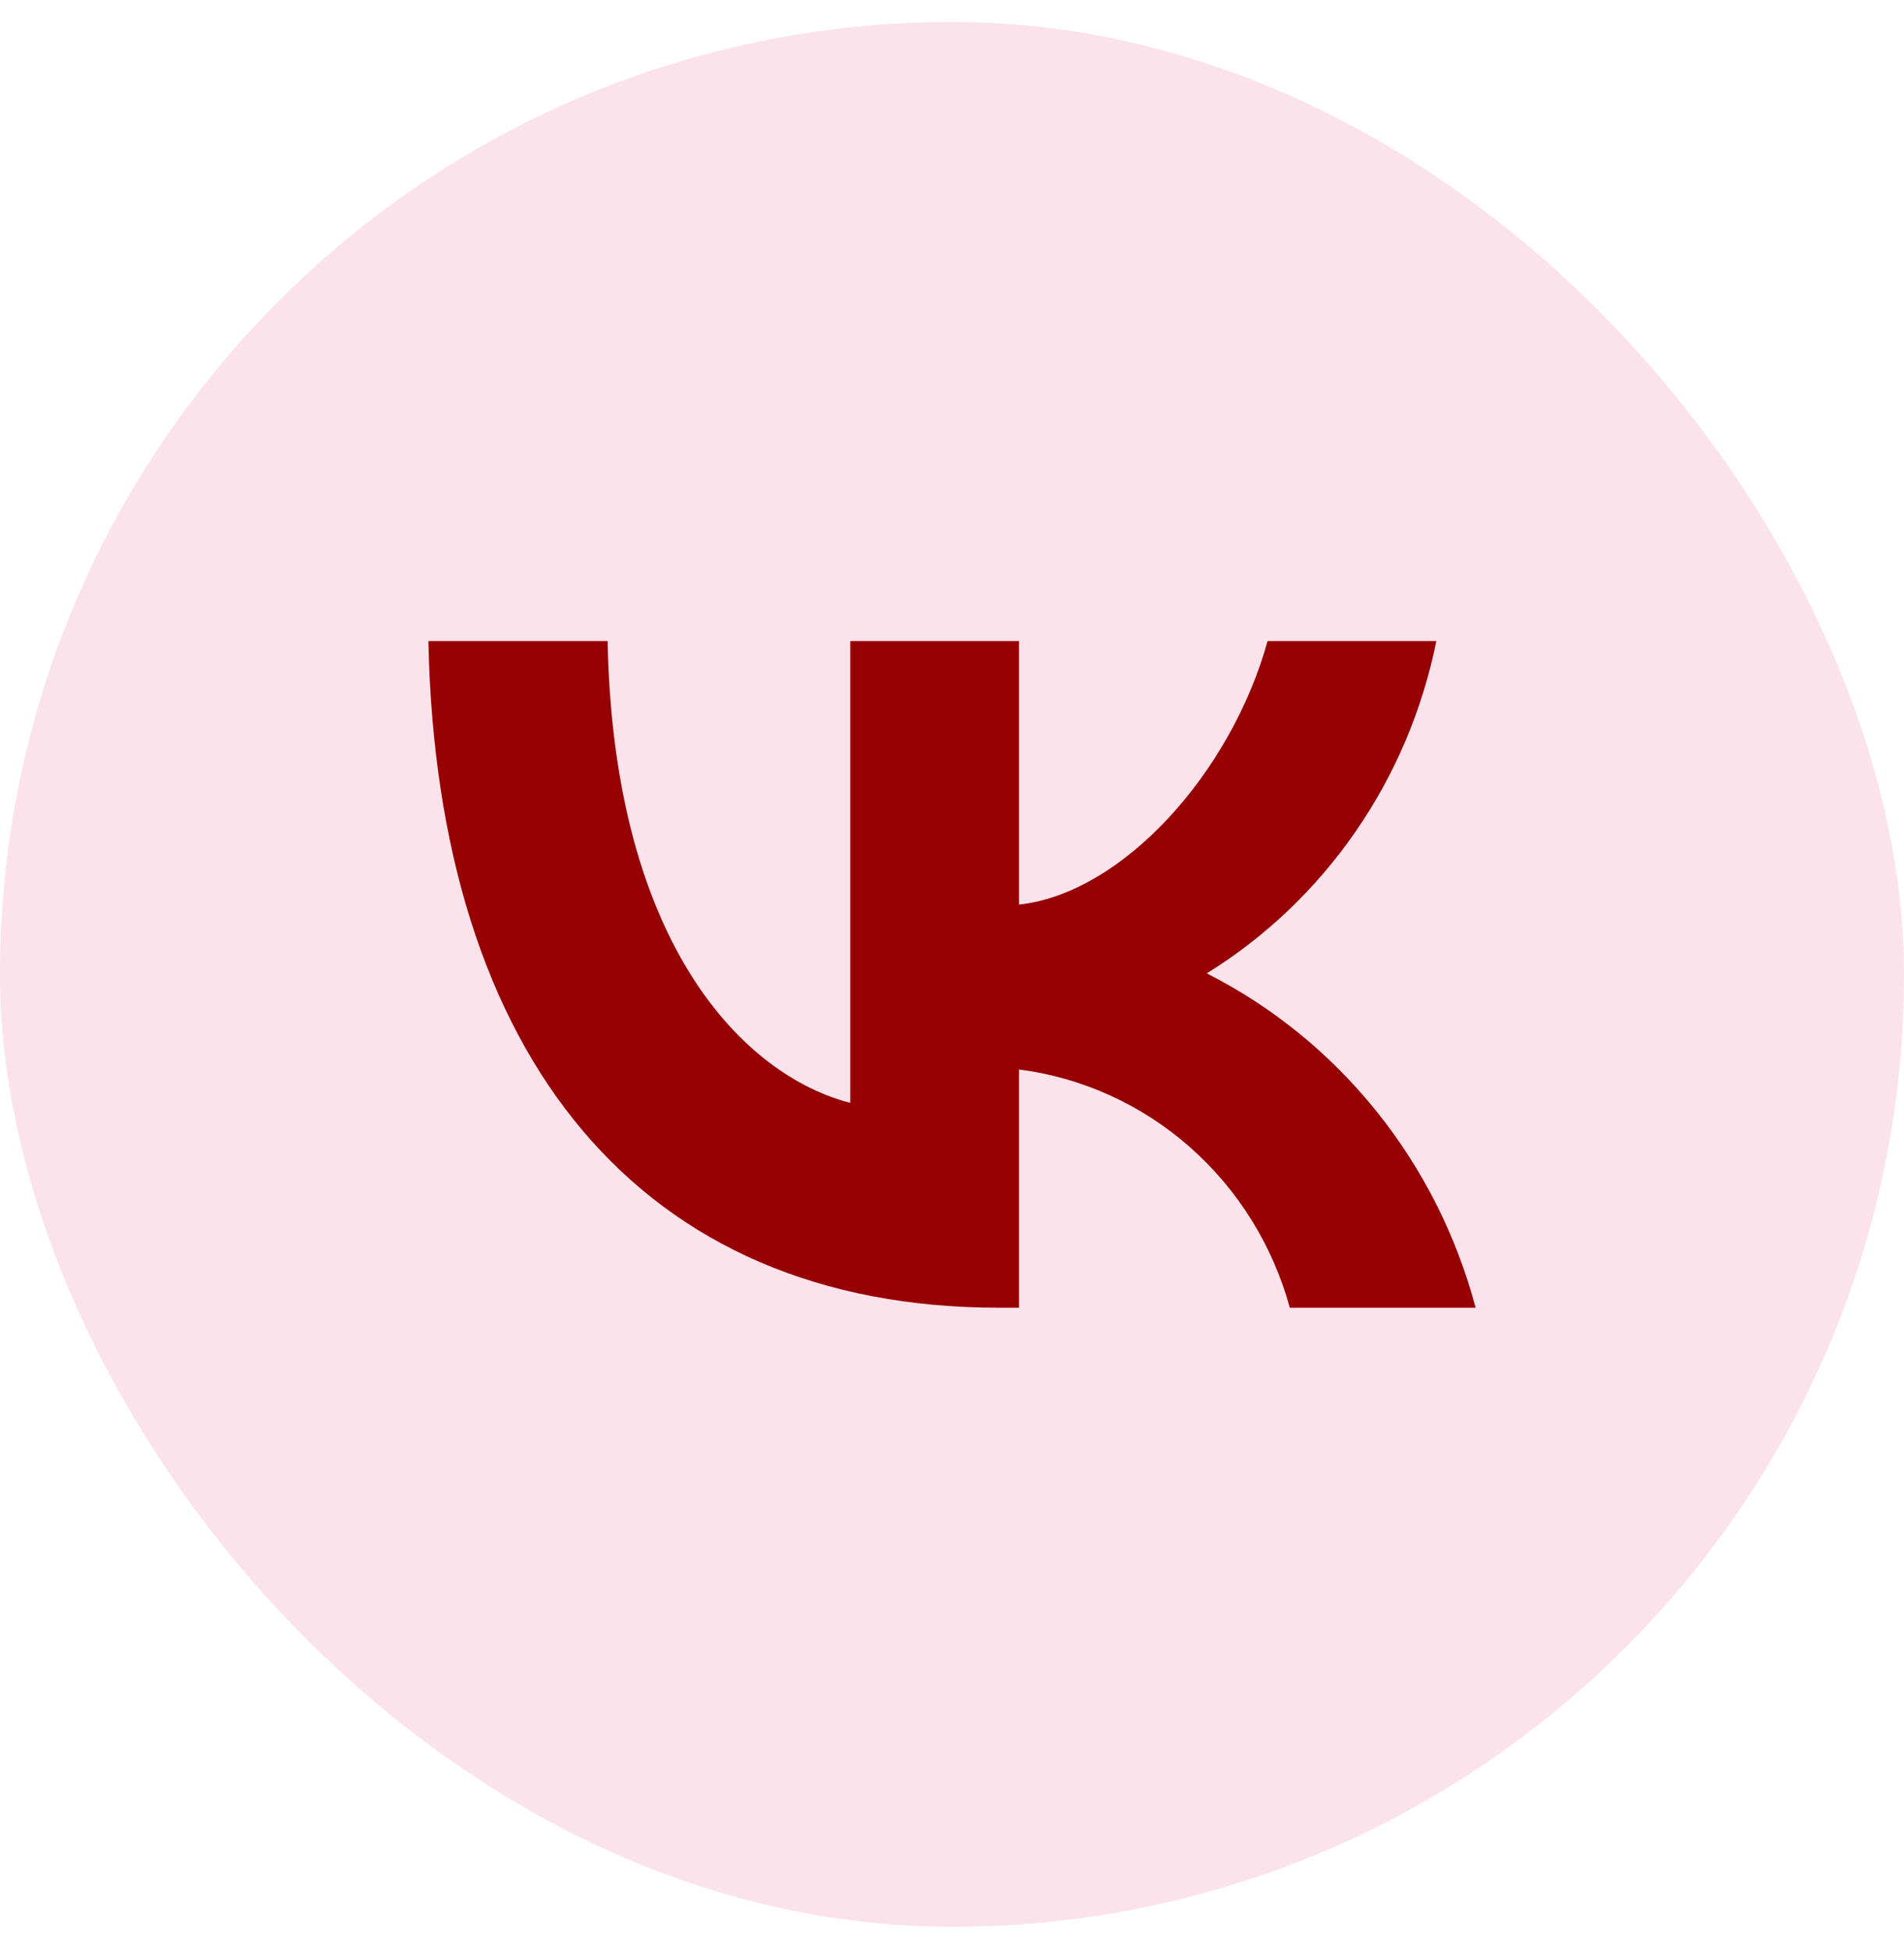
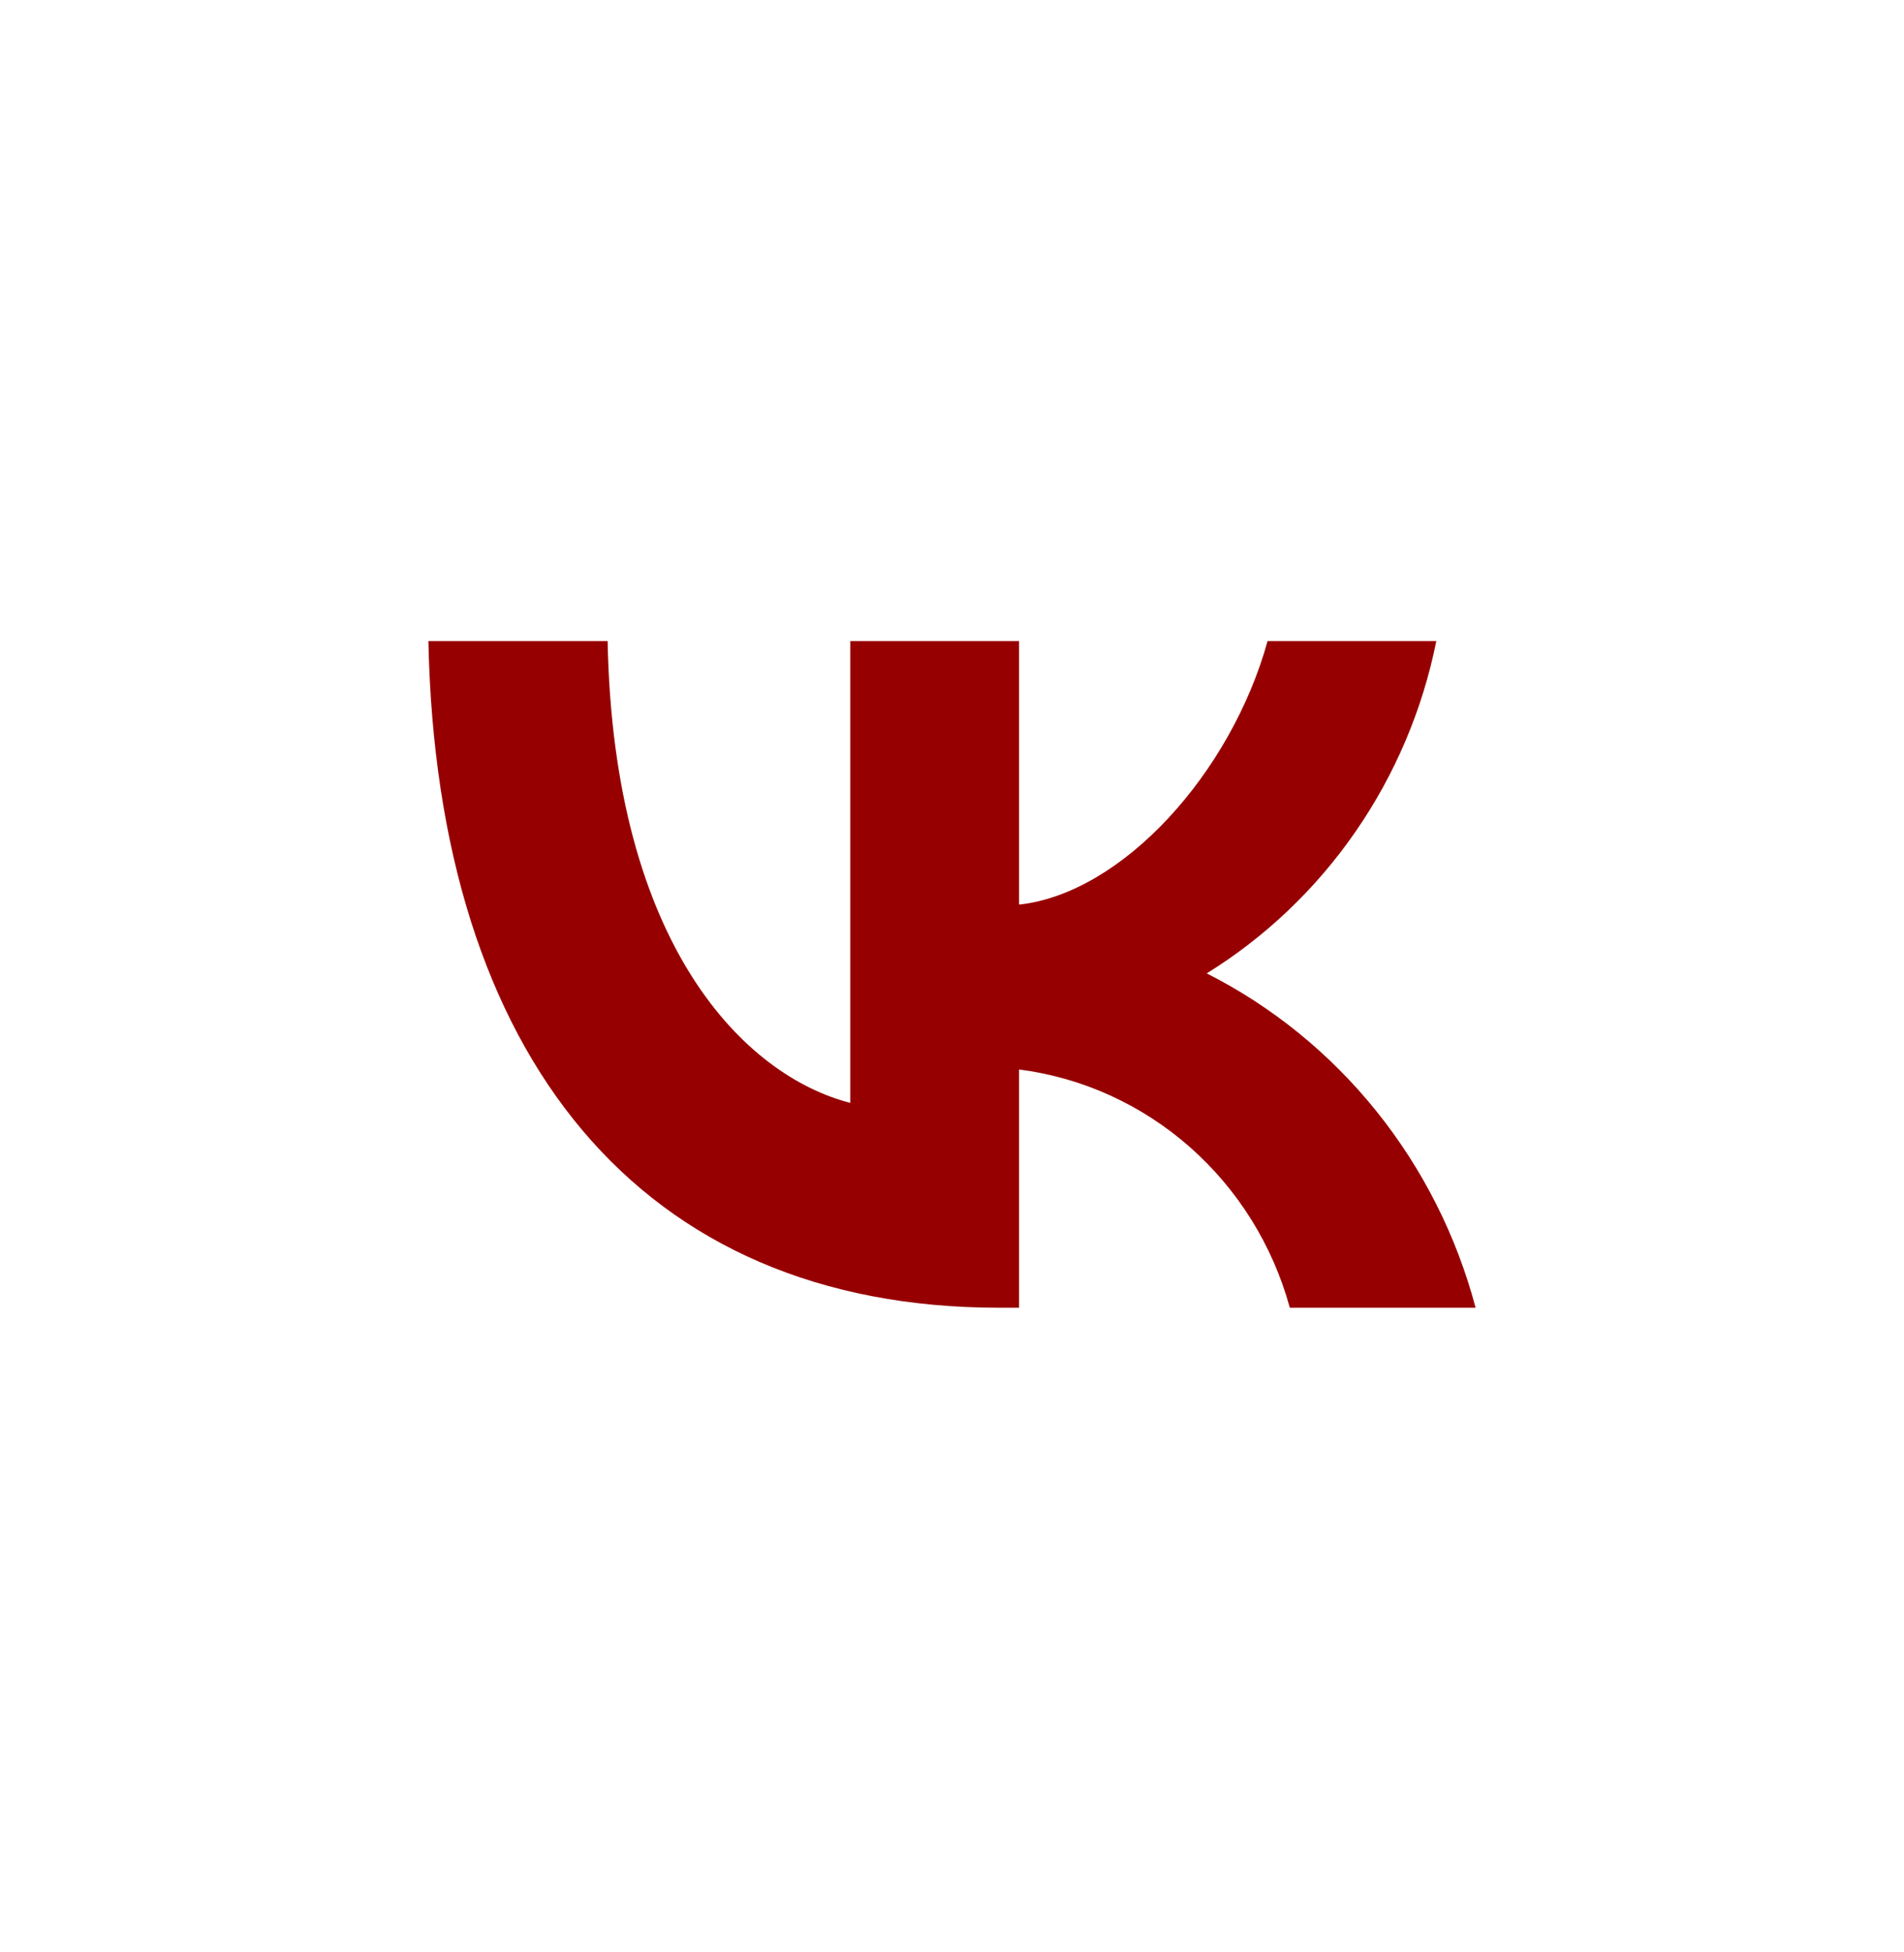
<svg xmlns="http://www.w3.org/2000/svg" width="40" height="41" viewBox="0 0 40 41" fill="none">
-   <rect y="0.462" width="40" height="40" rx="20" fill="#FCE2EB" />
  <path d="M20.983 27.462C13.466 27.462 9.179 22.207 9 13.462H12.765C12.889 19.88 15.665 22.599 17.863 23.16V13.462H21.409V18.997C23.58 18.759 25.861 16.237 26.63 13.462H30.175C29.886 14.901 29.308 16.264 28.478 17.464C27.648 18.665 26.584 19.678 25.352 20.441C26.727 21.137 27.941 22.123 28.915 23.334C29.888 24.544 30.599 25.951 31 27.462H27.097C26.737 26.149 26.005 24.975 24.993 24.085C23.981 23.195 22.734 22.629 21.409 22.459V27.462H20.983Z" fill="#970000" />
</svg>